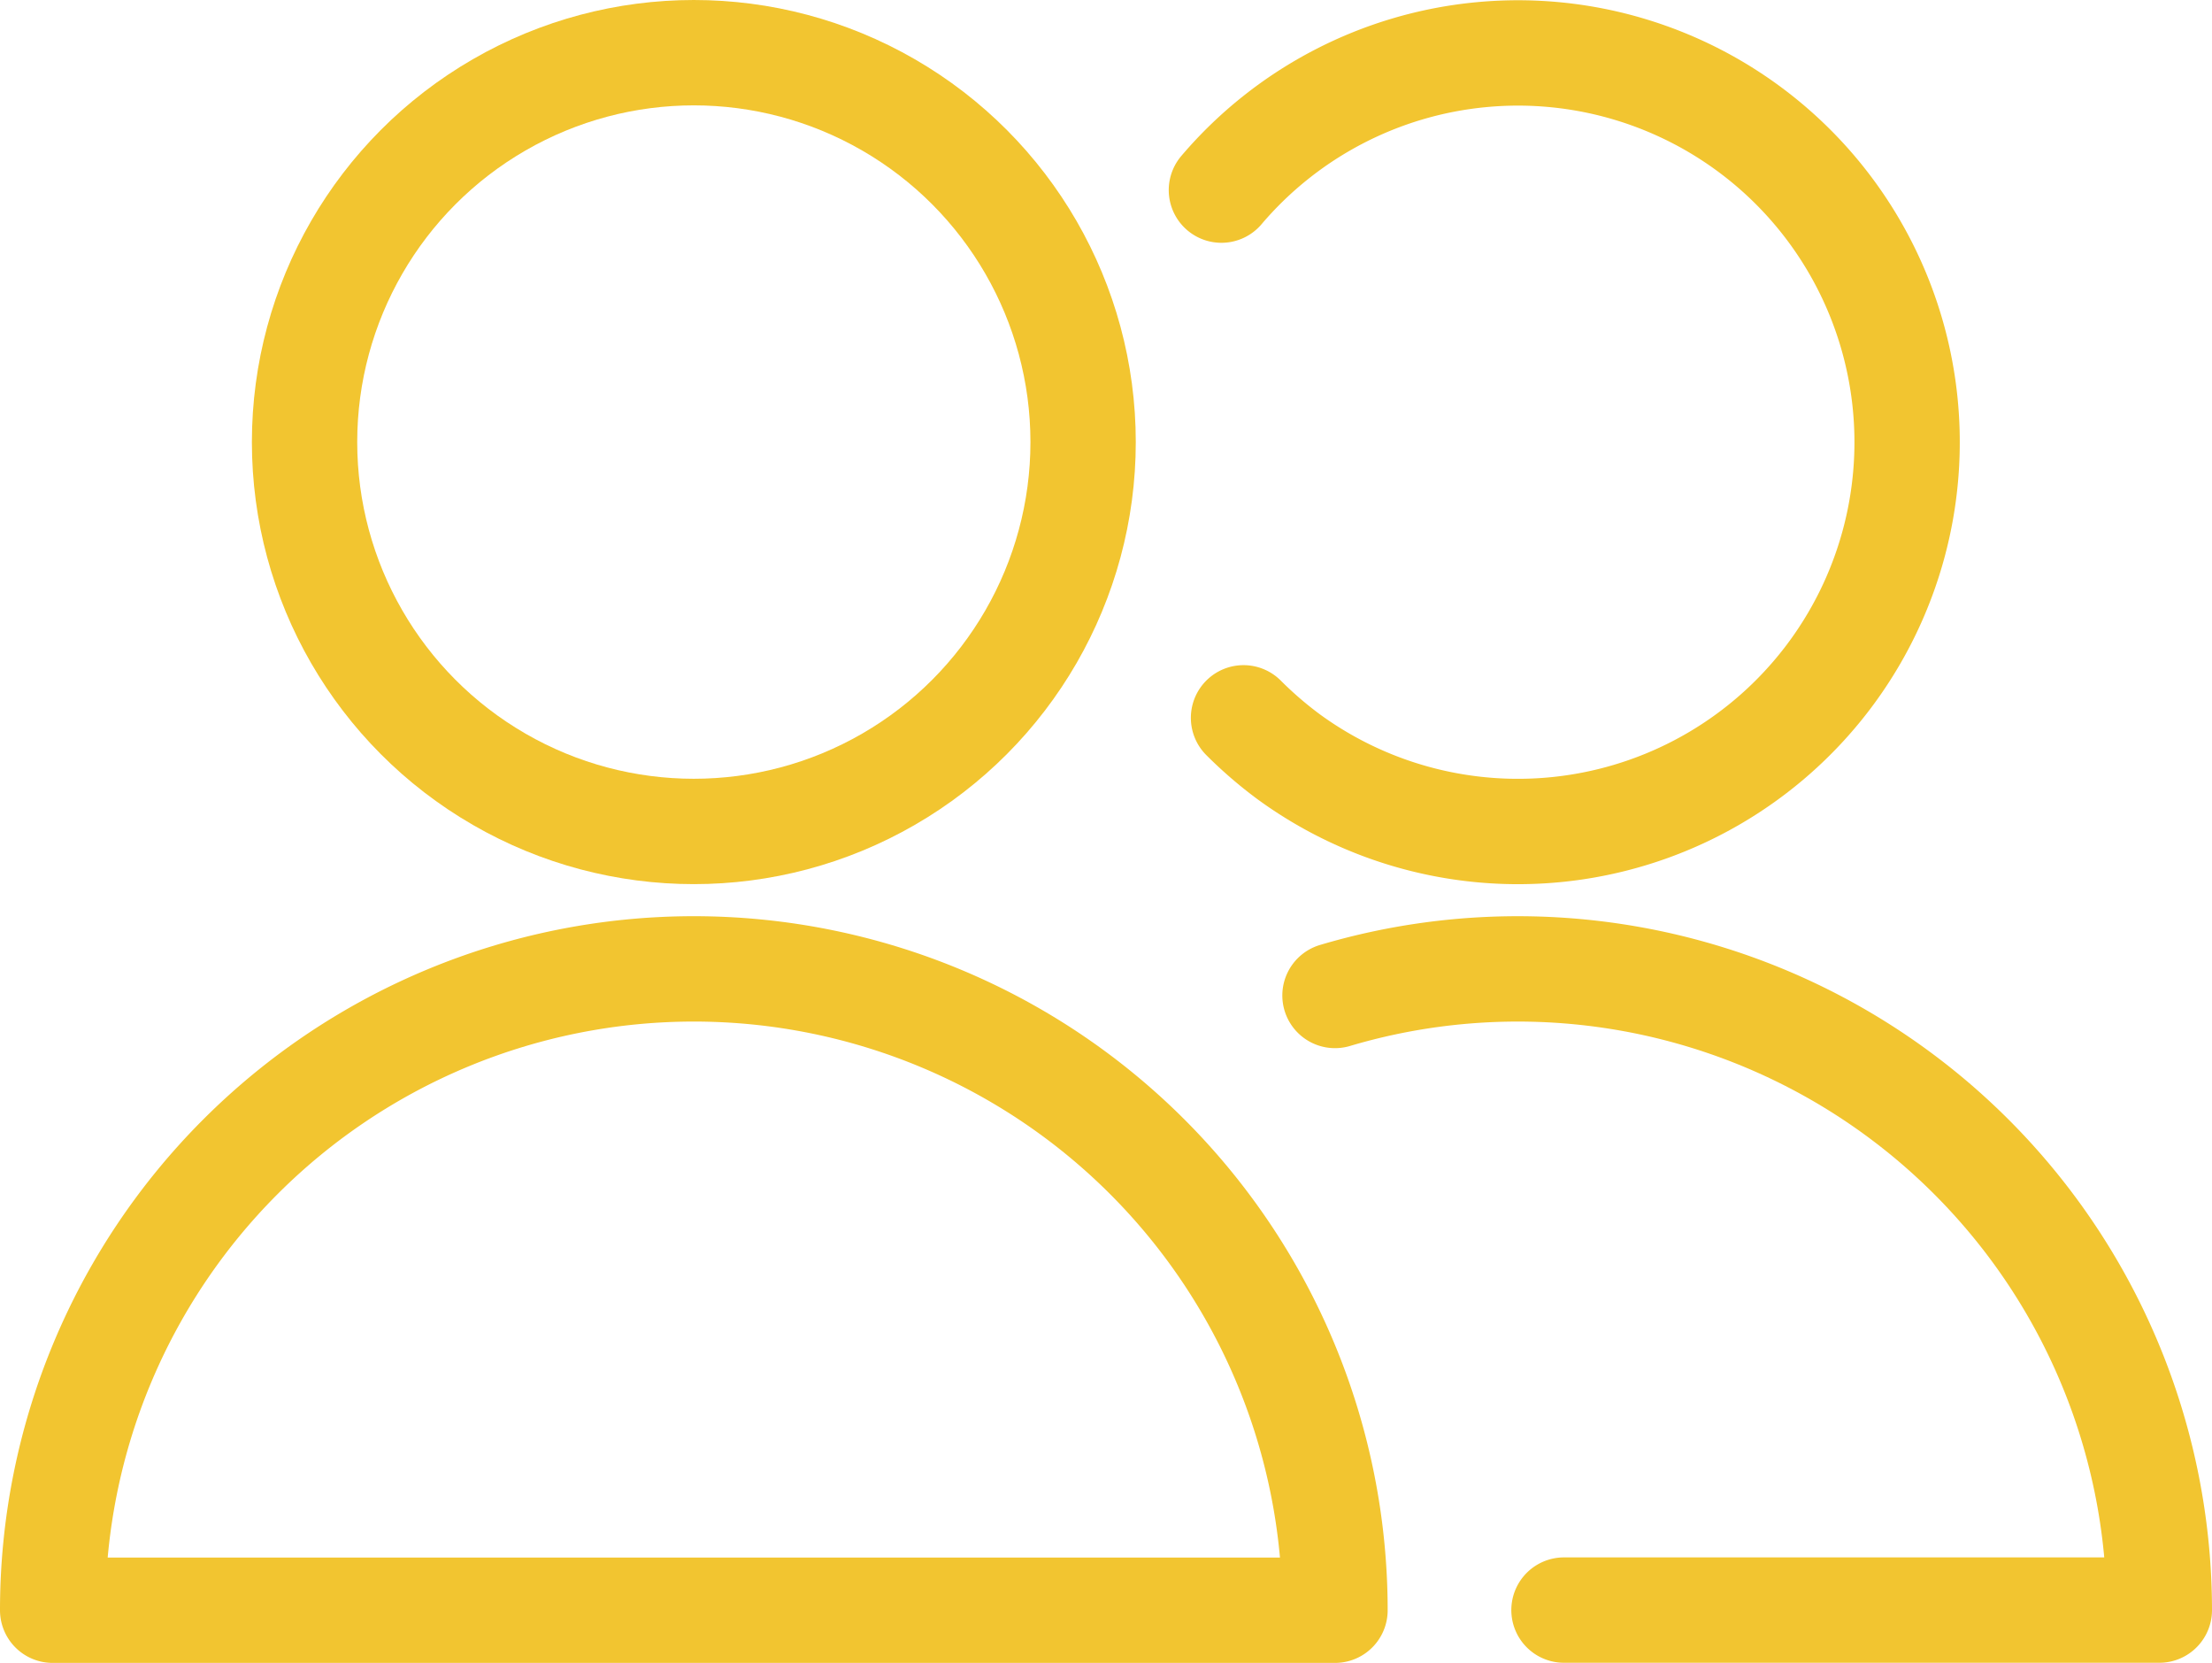
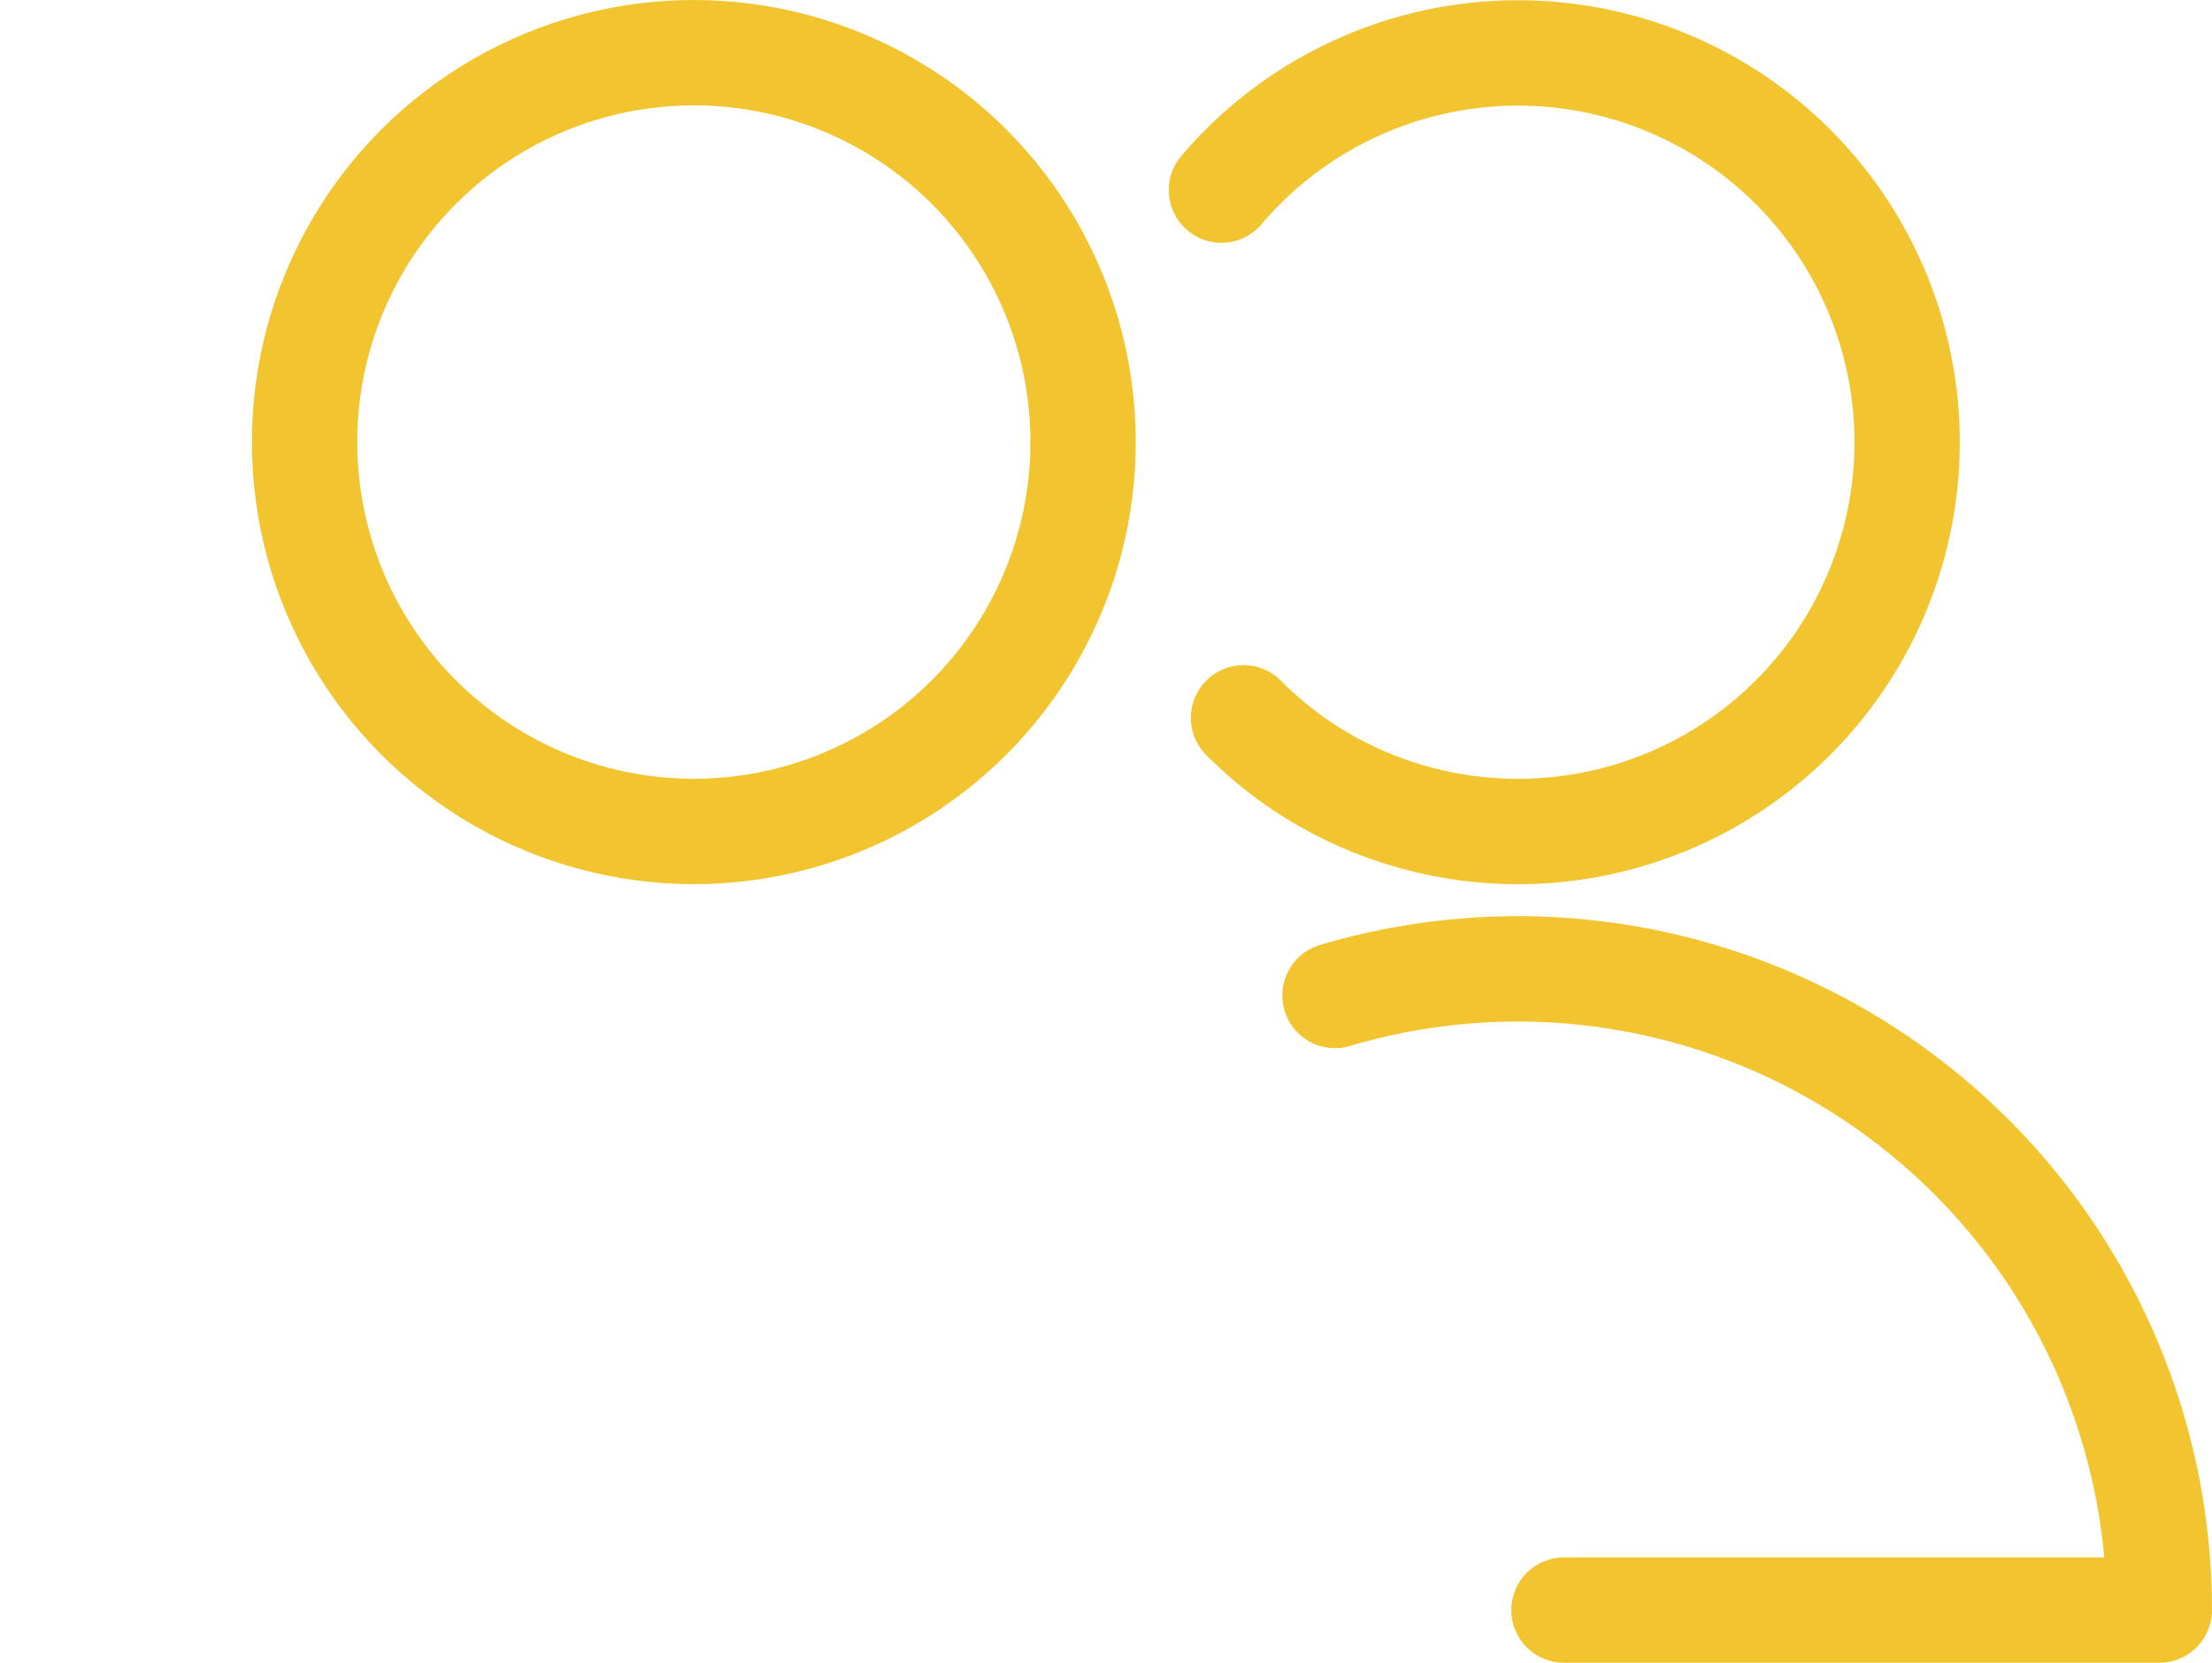
<svg xmlns="http://www.w3.org/2000/svg" width="63" height="47.348" viewBox="0 0 63 47.348">
  <g id="multiple-neutral-1" transform="translate(1 -2)">
    <circle id="Ellipse_41" data-name="Ellipse 41" cx="11.087" cy="11.087" r="11.087" transform="translate(7.674 3.5)" fill="none" stroke="#f2c530" stroke-linecap="round" stroke-linejoin="round" stroke-width="3" />
-     <path id="Path_2739" data-name="Path 2739" d="M.5,31.761a18.261,18.261,0,1,1,36.522,0Z" transform="translate(0 16.087)" fill="none" stroke="#f2c530" stroke-linecap="round" stroke-linejoin="round" stroke-width="3" />
    <path id="Path_2740" data-name="Path 2740" d="M13.26,7.409a11.084,11.084,0,1,1,1.93,16.145,11.429,11.429,0,0,1-1.3-1.119" transform="translate(20.527 0.004)" fill="none" stroke="#f2c530" stroke-linecap="round" stroke-linejoin="round" stroke-width="3" />
    <path id="Path_2741" data-name="Path 2741" d="M14.5,14.257a18.274,18.274,0,0,1,23.478,17.5H21.022" transform="translate(22.522 16.087)" fill="none" stroke="#f2c530" stroke-linecap="round" stroke-linejoin="round" stroke-width="3" />
  </g>
</svg>